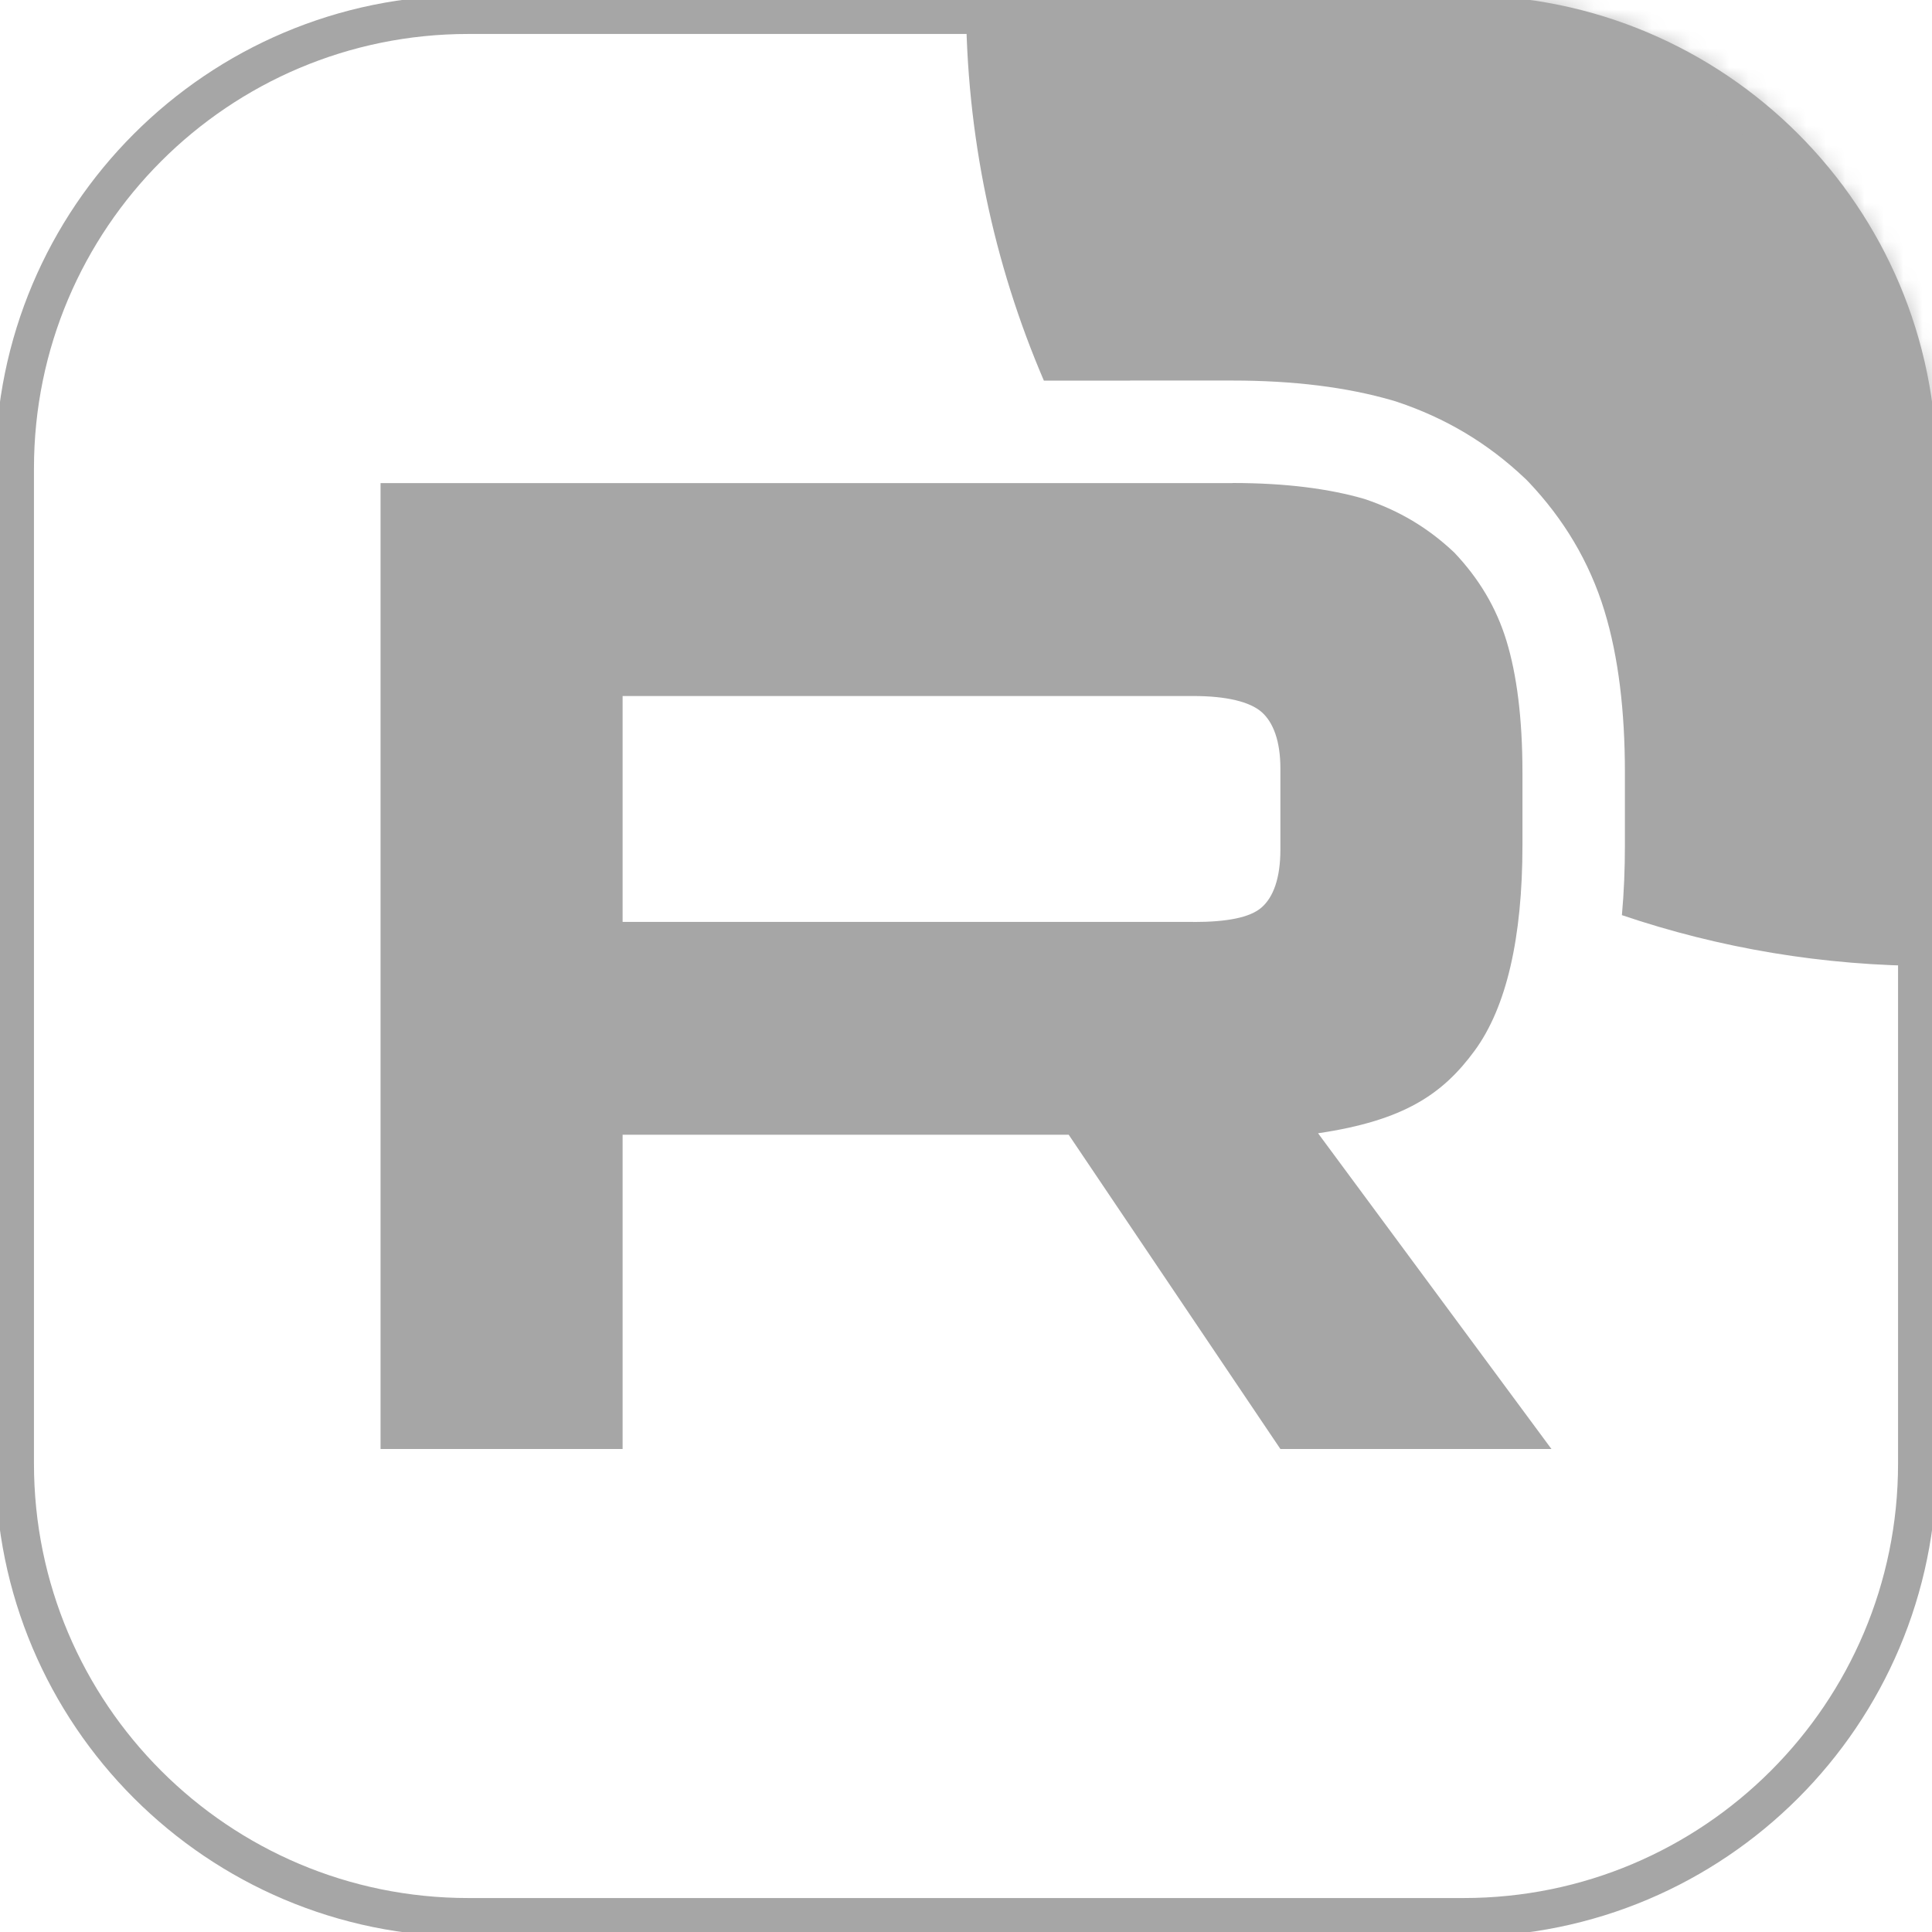
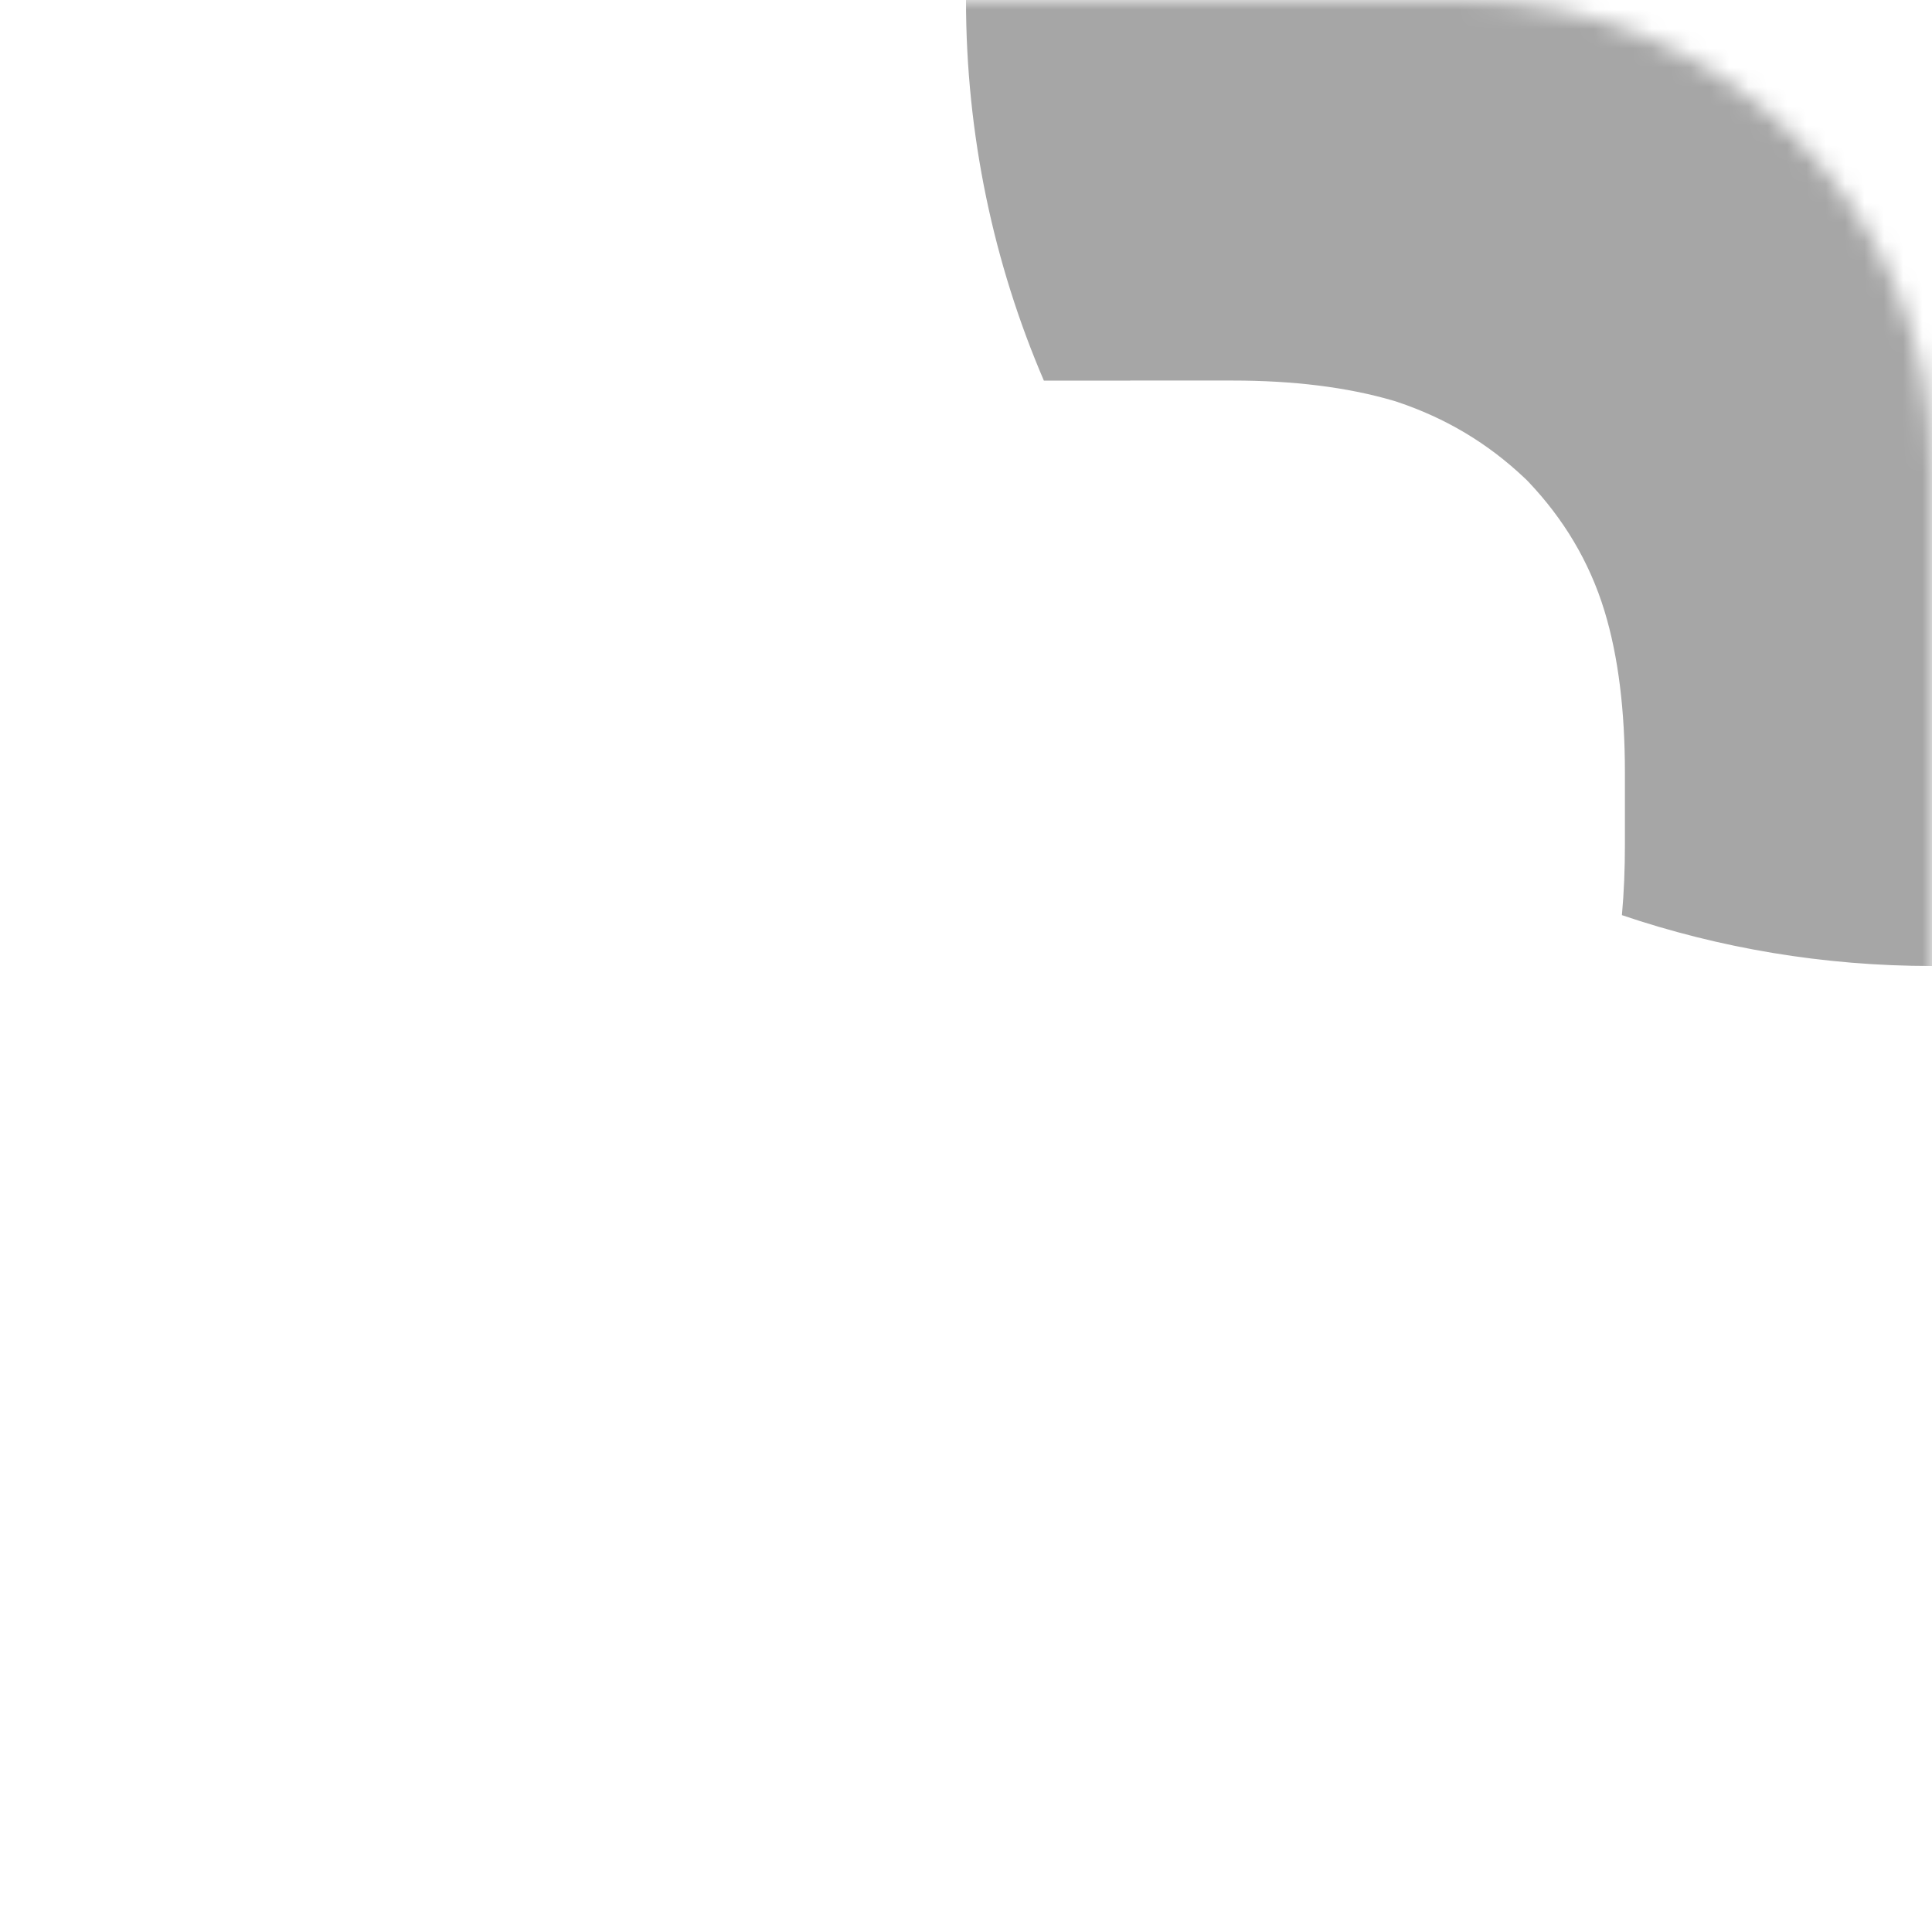
<svg xmlns="http://www.w3.org/2000/svg" width="100" height="100" viewBox="0 0 100 100" fill="none">
  <g clip-path="url(#clip0_67856_2)">
    <mask id="mask0_67856_2" style="mask-type:luminance" maskUnits="userSpaceOnUse" x="0" y="0" width="100" height="100">
      <path d="M75.758 0H24.242C10.854 0 0 10.854 0 24.242V75.758C0 89.146 10.854 100 24.242 100H75.758C89.146 100 100 89.146 100 75.758V24.242C100 10.854 89.146 0 75.758 0Z" fill="white" />
    </mask>
    <g mask="url(#mask0_67856_2)">
-       <path d="M61.77 47.717H32.226V36.026H61.77C63.495 36.026 64.695 36.327 65.297 36.852C65.9 37.378 66.273 38.352 66.273 39.775V43.973C66.273 45.472 65.9 46.447 65.297 46.972C64.695 47.497 63.495 47.722 61.77 47.722V47.717ZM63.796 25.005H19.697V75H32.226V58.734H55.316L66.273 75H80.303L68.223 58.658C72.677 57.998 74.676 56.633 76.326 54.384C77.975 52.135 78.802 48.539 78.802 43.739V39.991C78.802 37.144 78.501 34.895 77.975 33.171C77.449 31.447 76.551 29.948 75.274 28.601C73.926 27.326 72.425 26.428 70.623 25.826C68.821 25.301 66.569 25 63.796 25V25.005Z" fill="#A6A6A6" />
      <path d="M150 2.26425e-05C150 27.614 127.614 50 100 50C94.386 50 88.988 49.075 83.95 47.368C84.058 46.18 84.105 44.965 84.105 43.739V39.991C84.105 36.808 83.773 34.002 83.048 31.624C82.265 29.06 80.924 26.853 79.124 24.953L79.023 24.848L78.918 24.748C77 22.933 74.825 21.638 72.302 20.796L72.205 20.764L72.107 20.735C69.705 20.035 66.932 19.697 63.797 19.697H58.494V19.701H54.031C51.437 13.656 50 6.996 50 2.26425e-05C50 -27.614 72.386 -50 100 -50C127.614 -50 150 -27.614 150 2.26425e-05Z" fill="#A6A6A6" />
    </g>
-     <path d="M75.758 0.758H24.243C11.272 0.758 0.758 11.272 0.758 24.242V75.758C0.758 88.728 11.272 99.242 24.243 99.242H75.758C88.728 99.242 99.243 88.728 99.243 75.758V24.242C99.243 11.272 88.728 0.758 75.758 0.758Z" stroke="#A6A6A6" stroke-width="2" />
  </g>
  <defs>
    <clipPath id="clip0_67856_2">
      <rect width="100" height="100" fill="white" />
    </clipPath>
  </defs>
</svg>